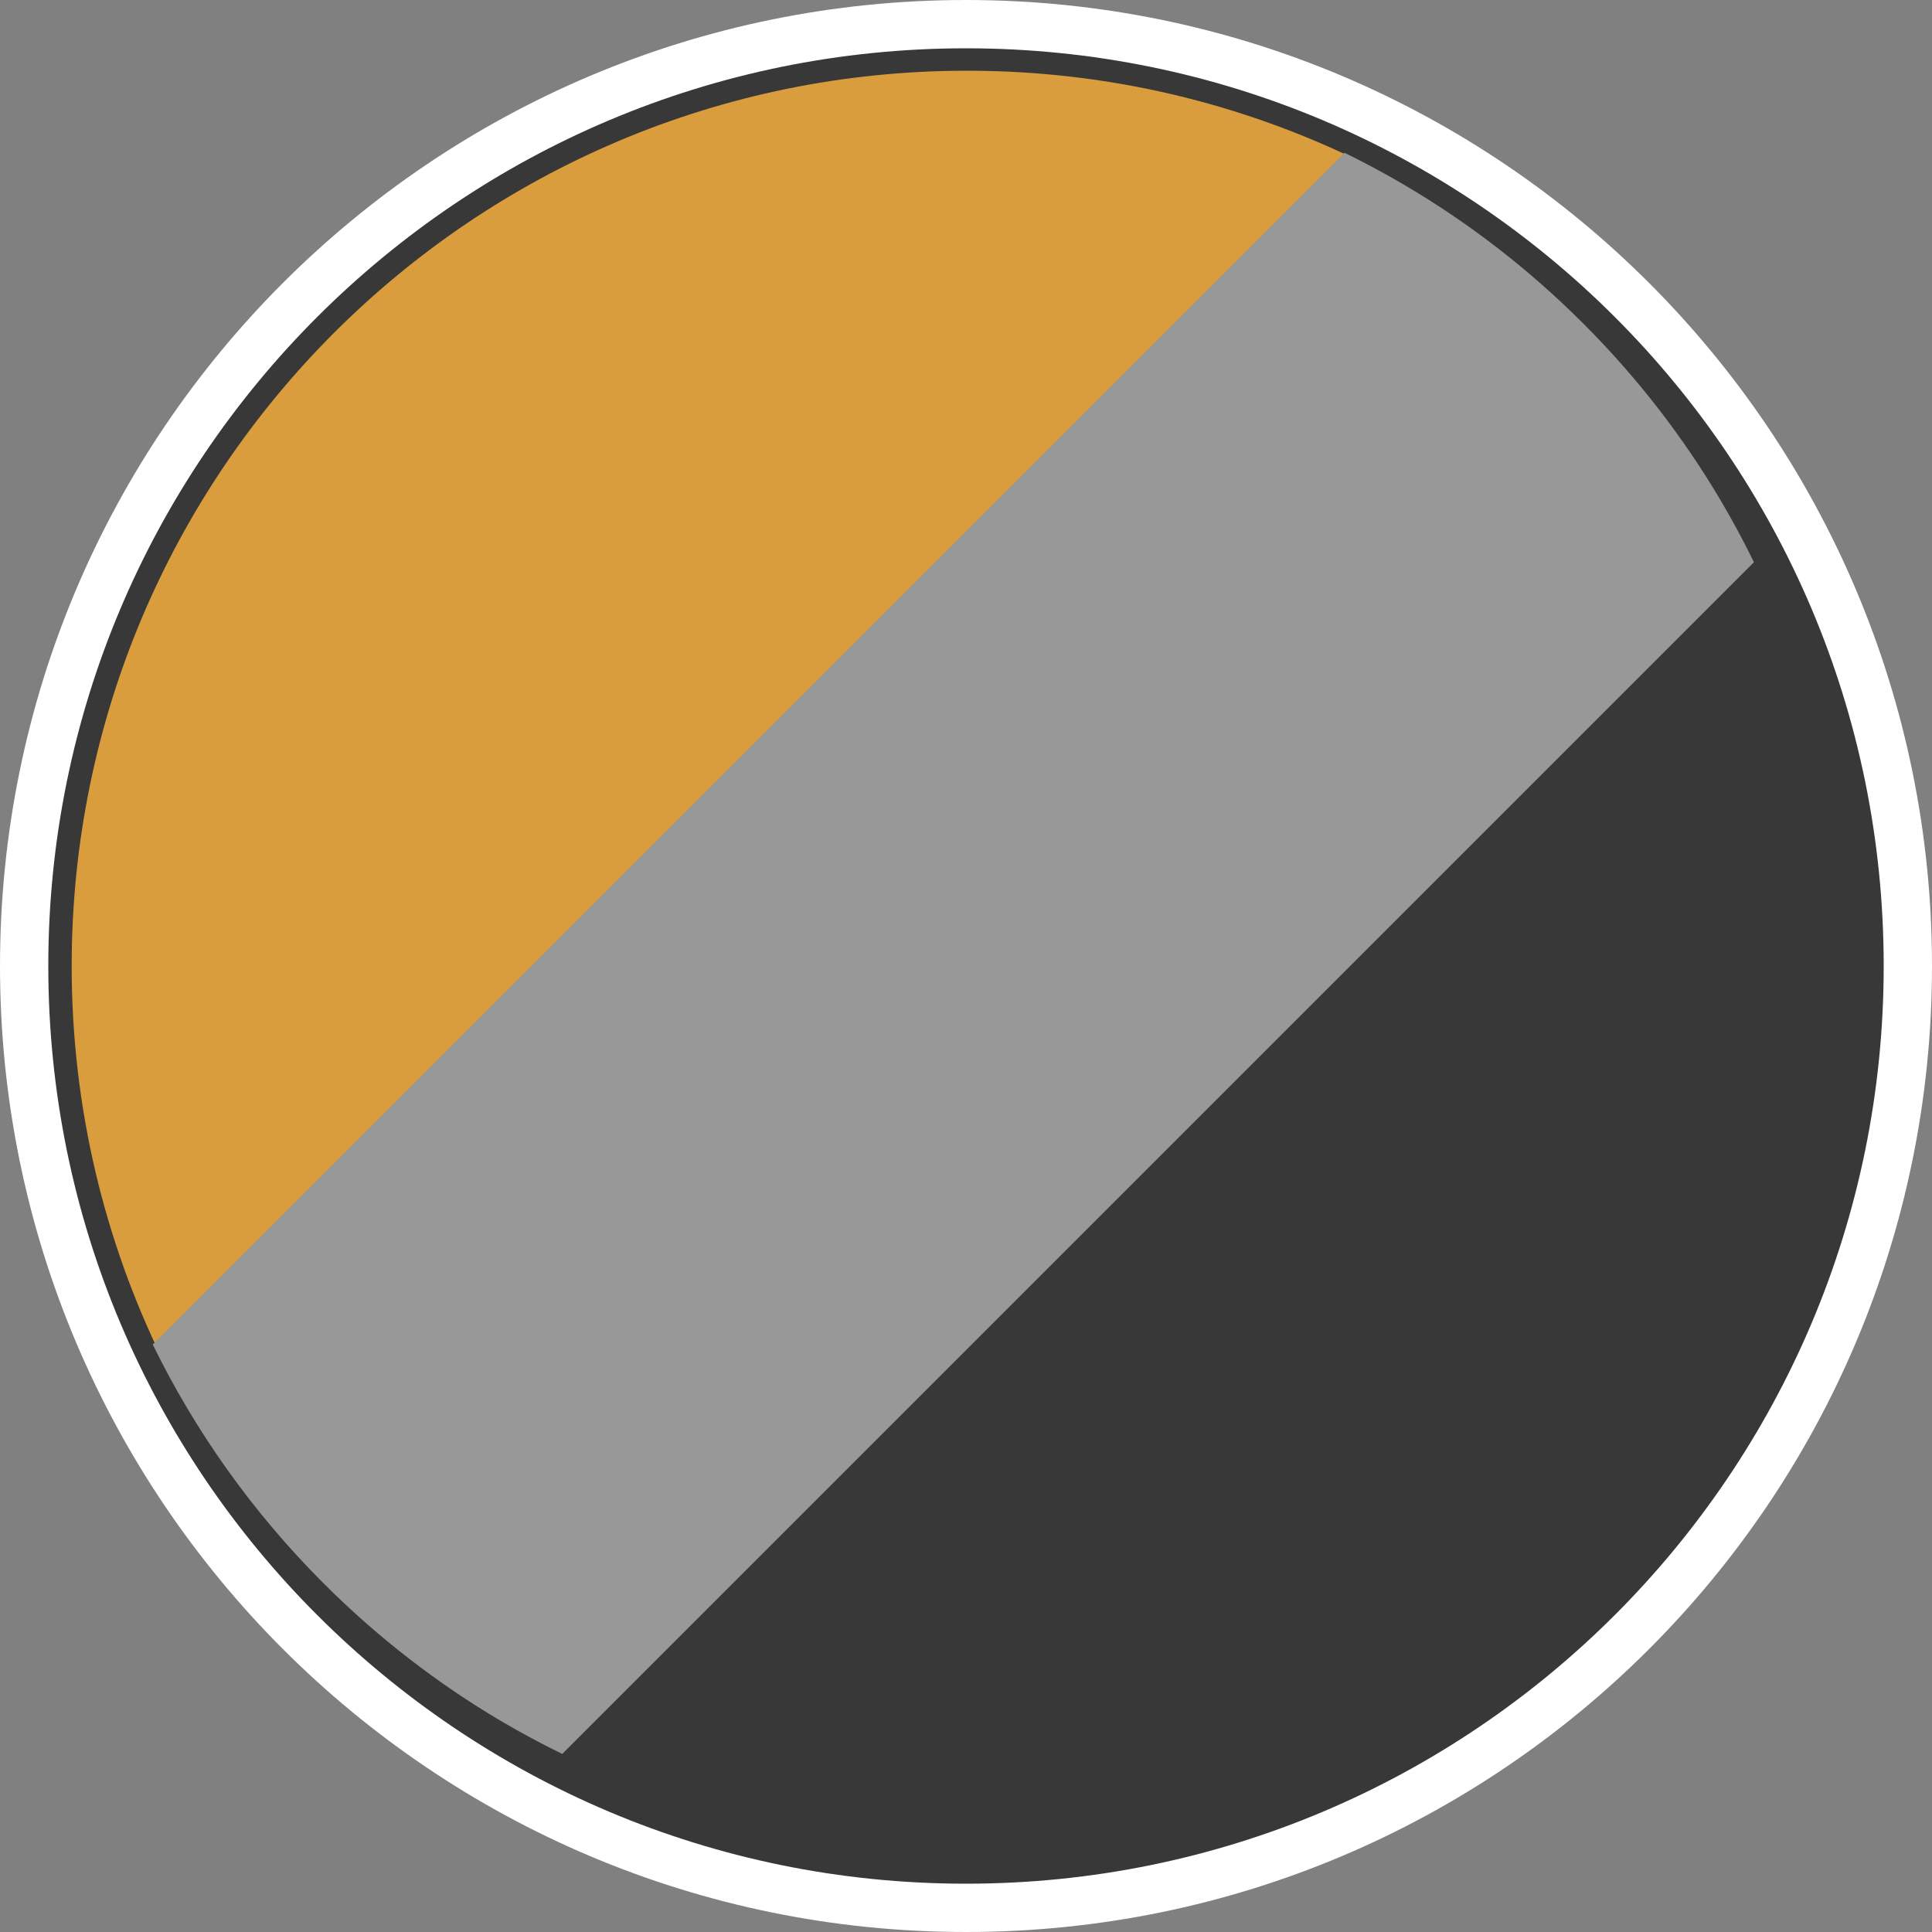
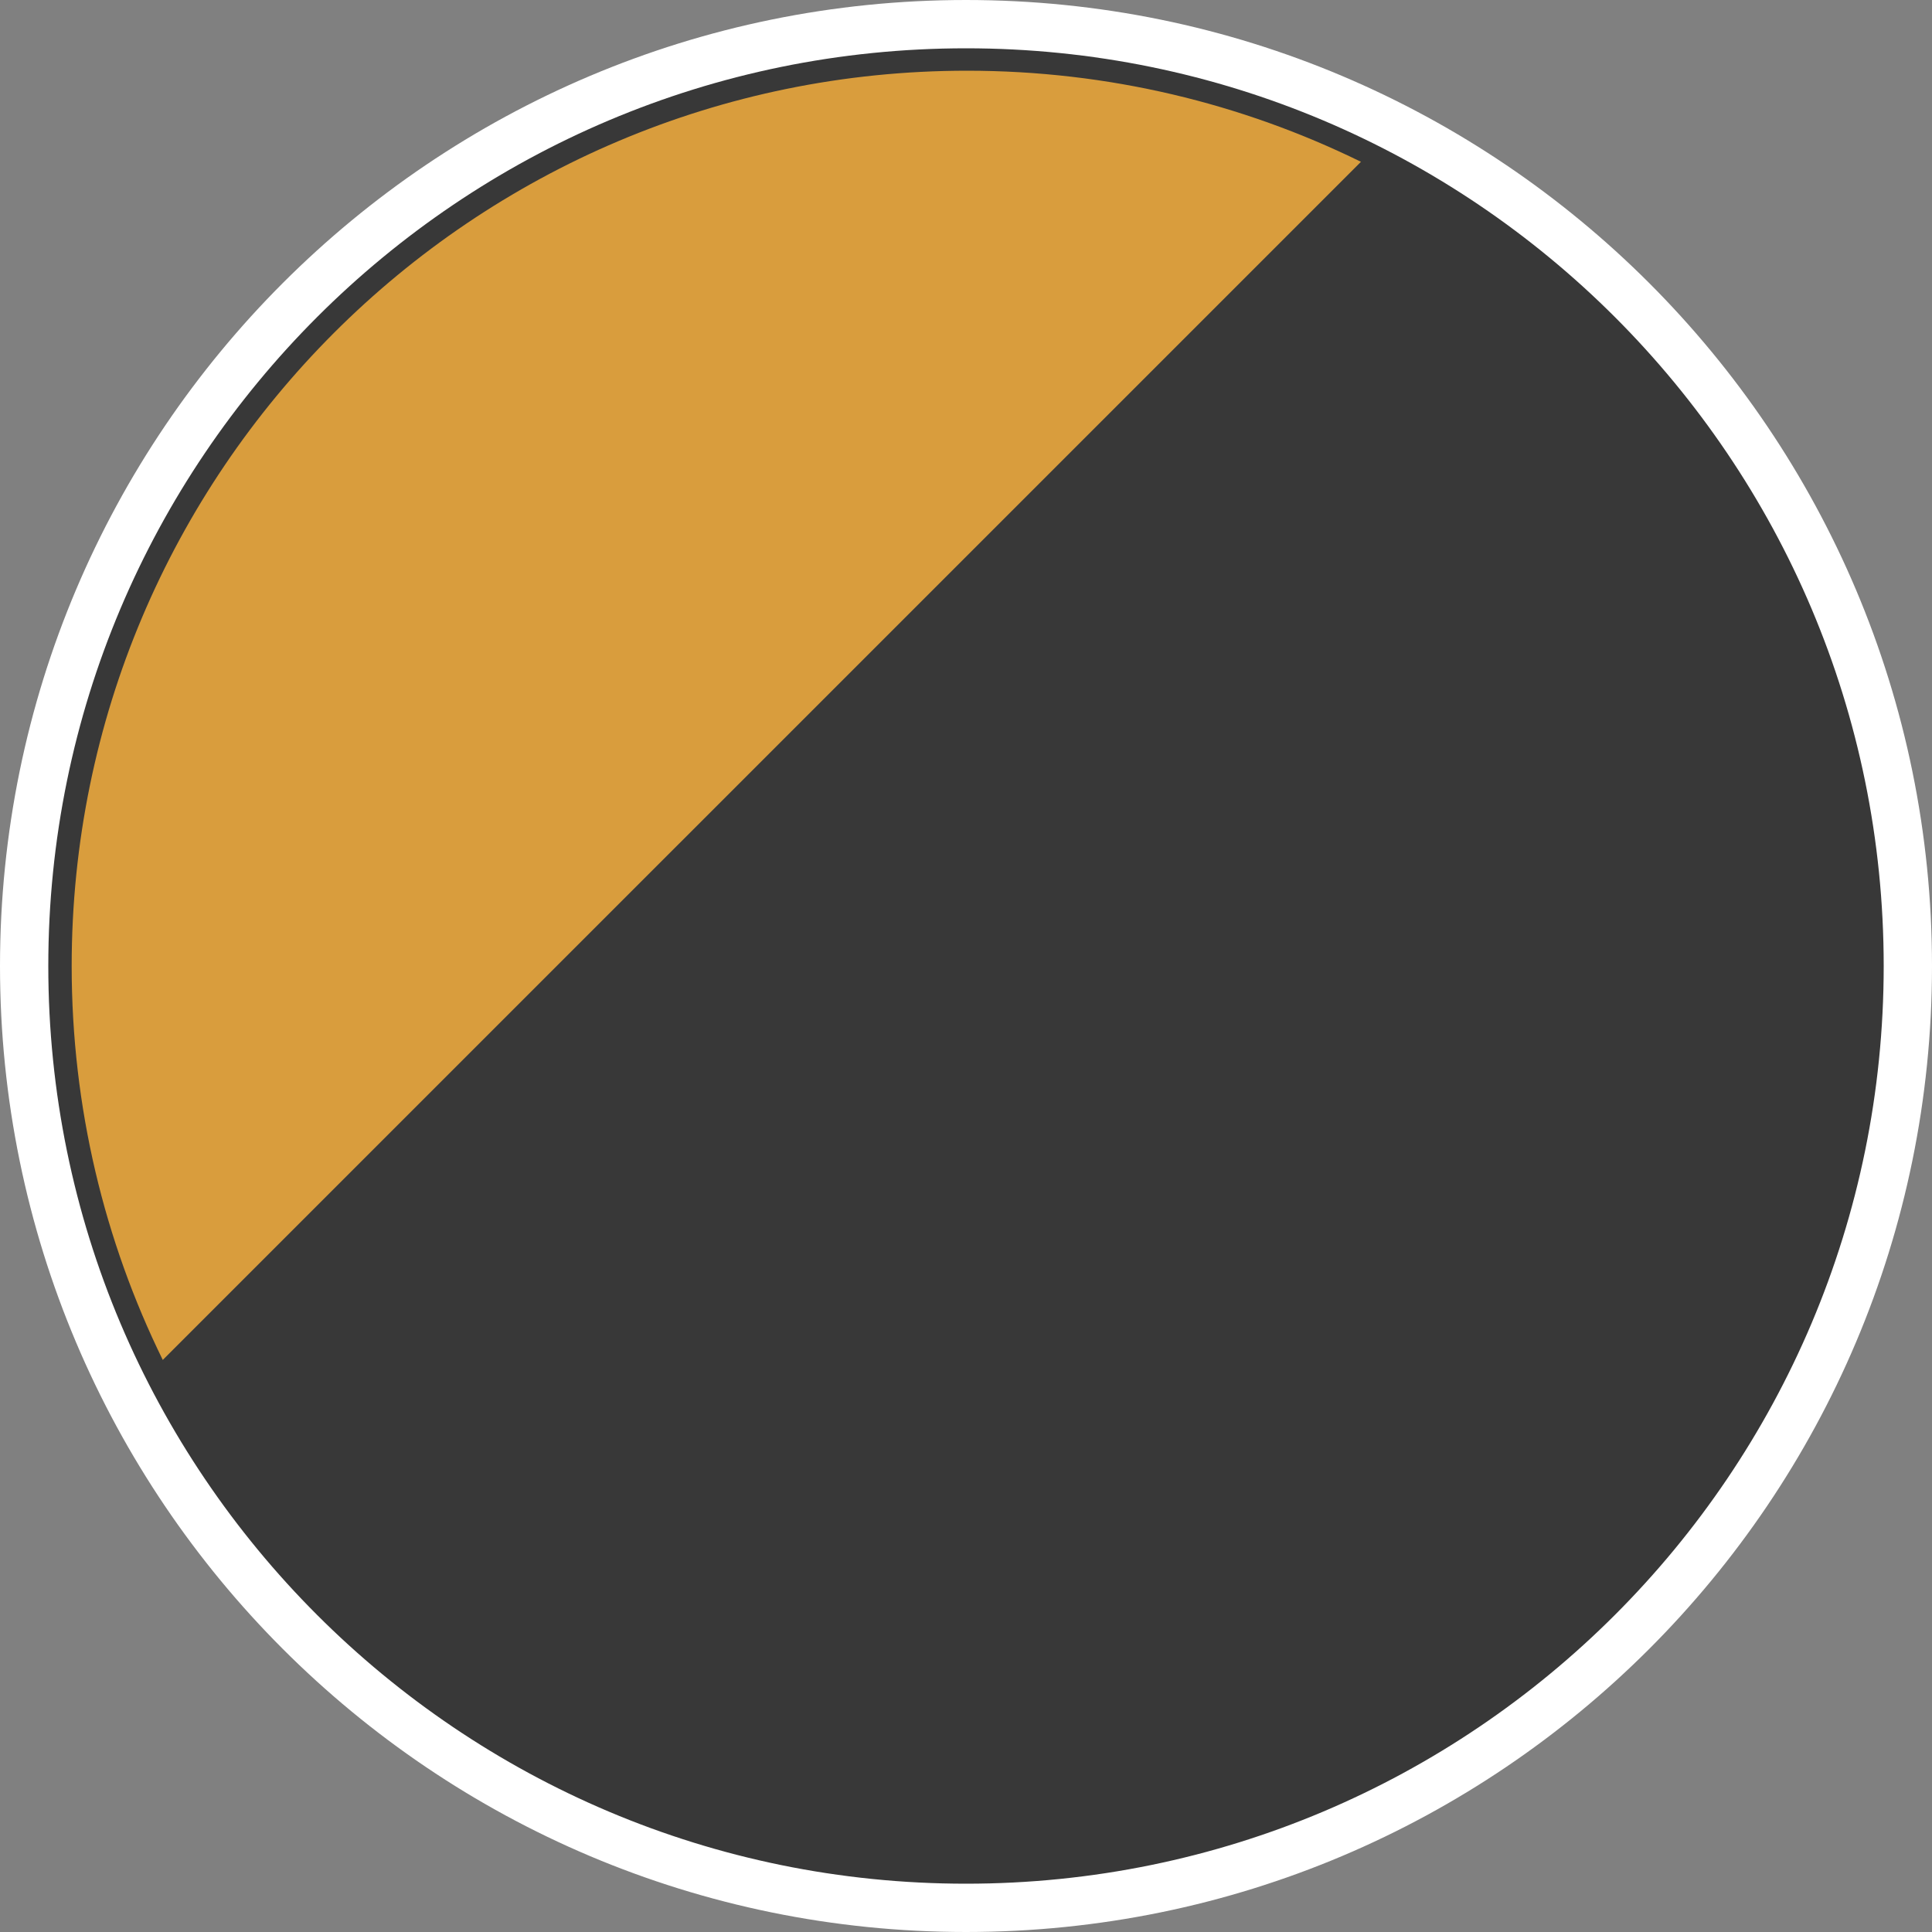
<svg xmlns="http://www.w3.org/2000/svg" width="40" height="40" viewBox="0 0 40 40" fill="none">
  <rect x="0" y="0" width="40" height="40" fill="#808080" stroke="none" />
  <path d="M20 39.5C9.23 39.5 0.5 30.77 0.5 20C0.5 9.23 9.23 0.5 20 0.5C30.77 0.5 39.5 9.23 39.5 20C39.5 30.77 30.77 39.5 20 39.5Z" fill="#383838" stroke="white" />
  <path fill-rule="evenodd" clip-rule="evenodd" d="M20.021 1.464C9.783 1.464 1.484 9.763 1.484 20C1.484 22.927 2.163 25.695 3.37 28.156L28.177 3.35C25.715 2.142 22.947 1.464 20.021 1.464Z" fill="#D99D3D" />
-   <path d="M32.779 6.697C33.905 7.823 34.855 9.058 35.629 10.368C35.875 10.785 36.103 11.209 36.313 11.64L11.64 36.313C11.209 36.103 10.785 35.875 10.368 35.629C9.058 34.855 7.823 33.905 6.697 32.779C5.214 31.296 4.036 29.622 3.163 27.837L27.837 3.163C28.267 3.374 28.692 3.602 29.108 3.848C30.419 4.622 31.654 5.572 32.779 6.697Z" fill="#989898" />
</svg>